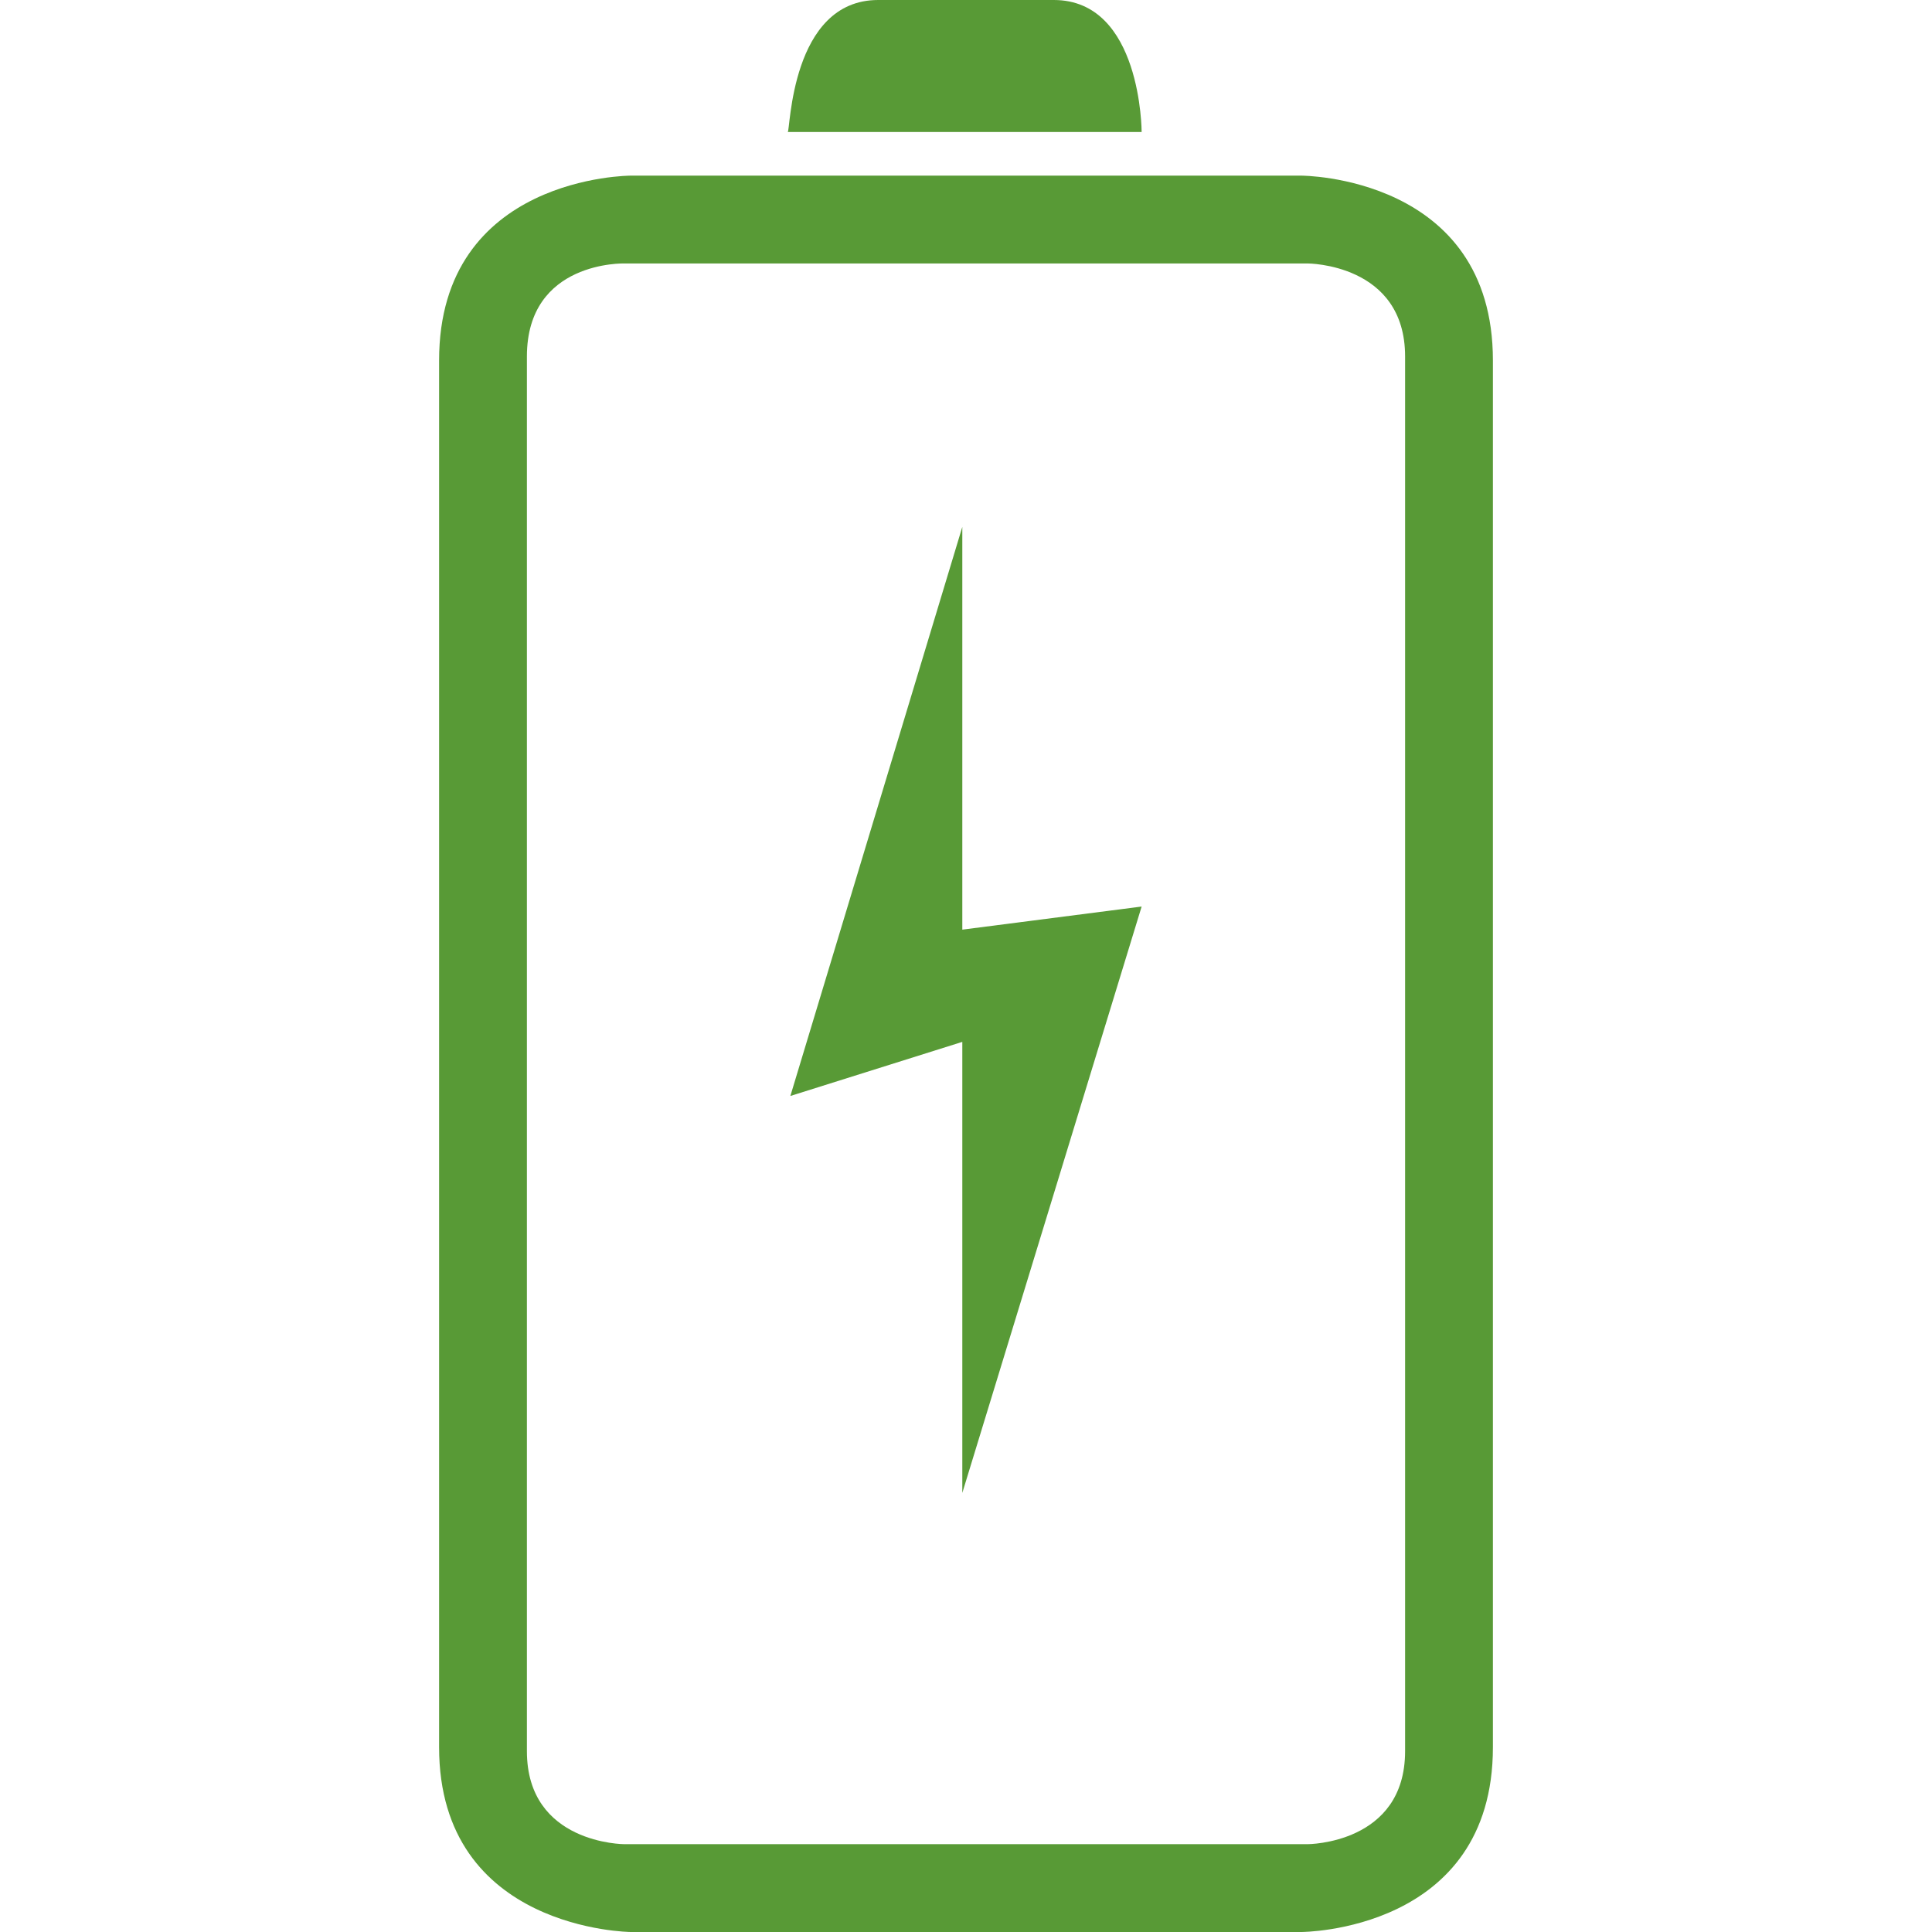
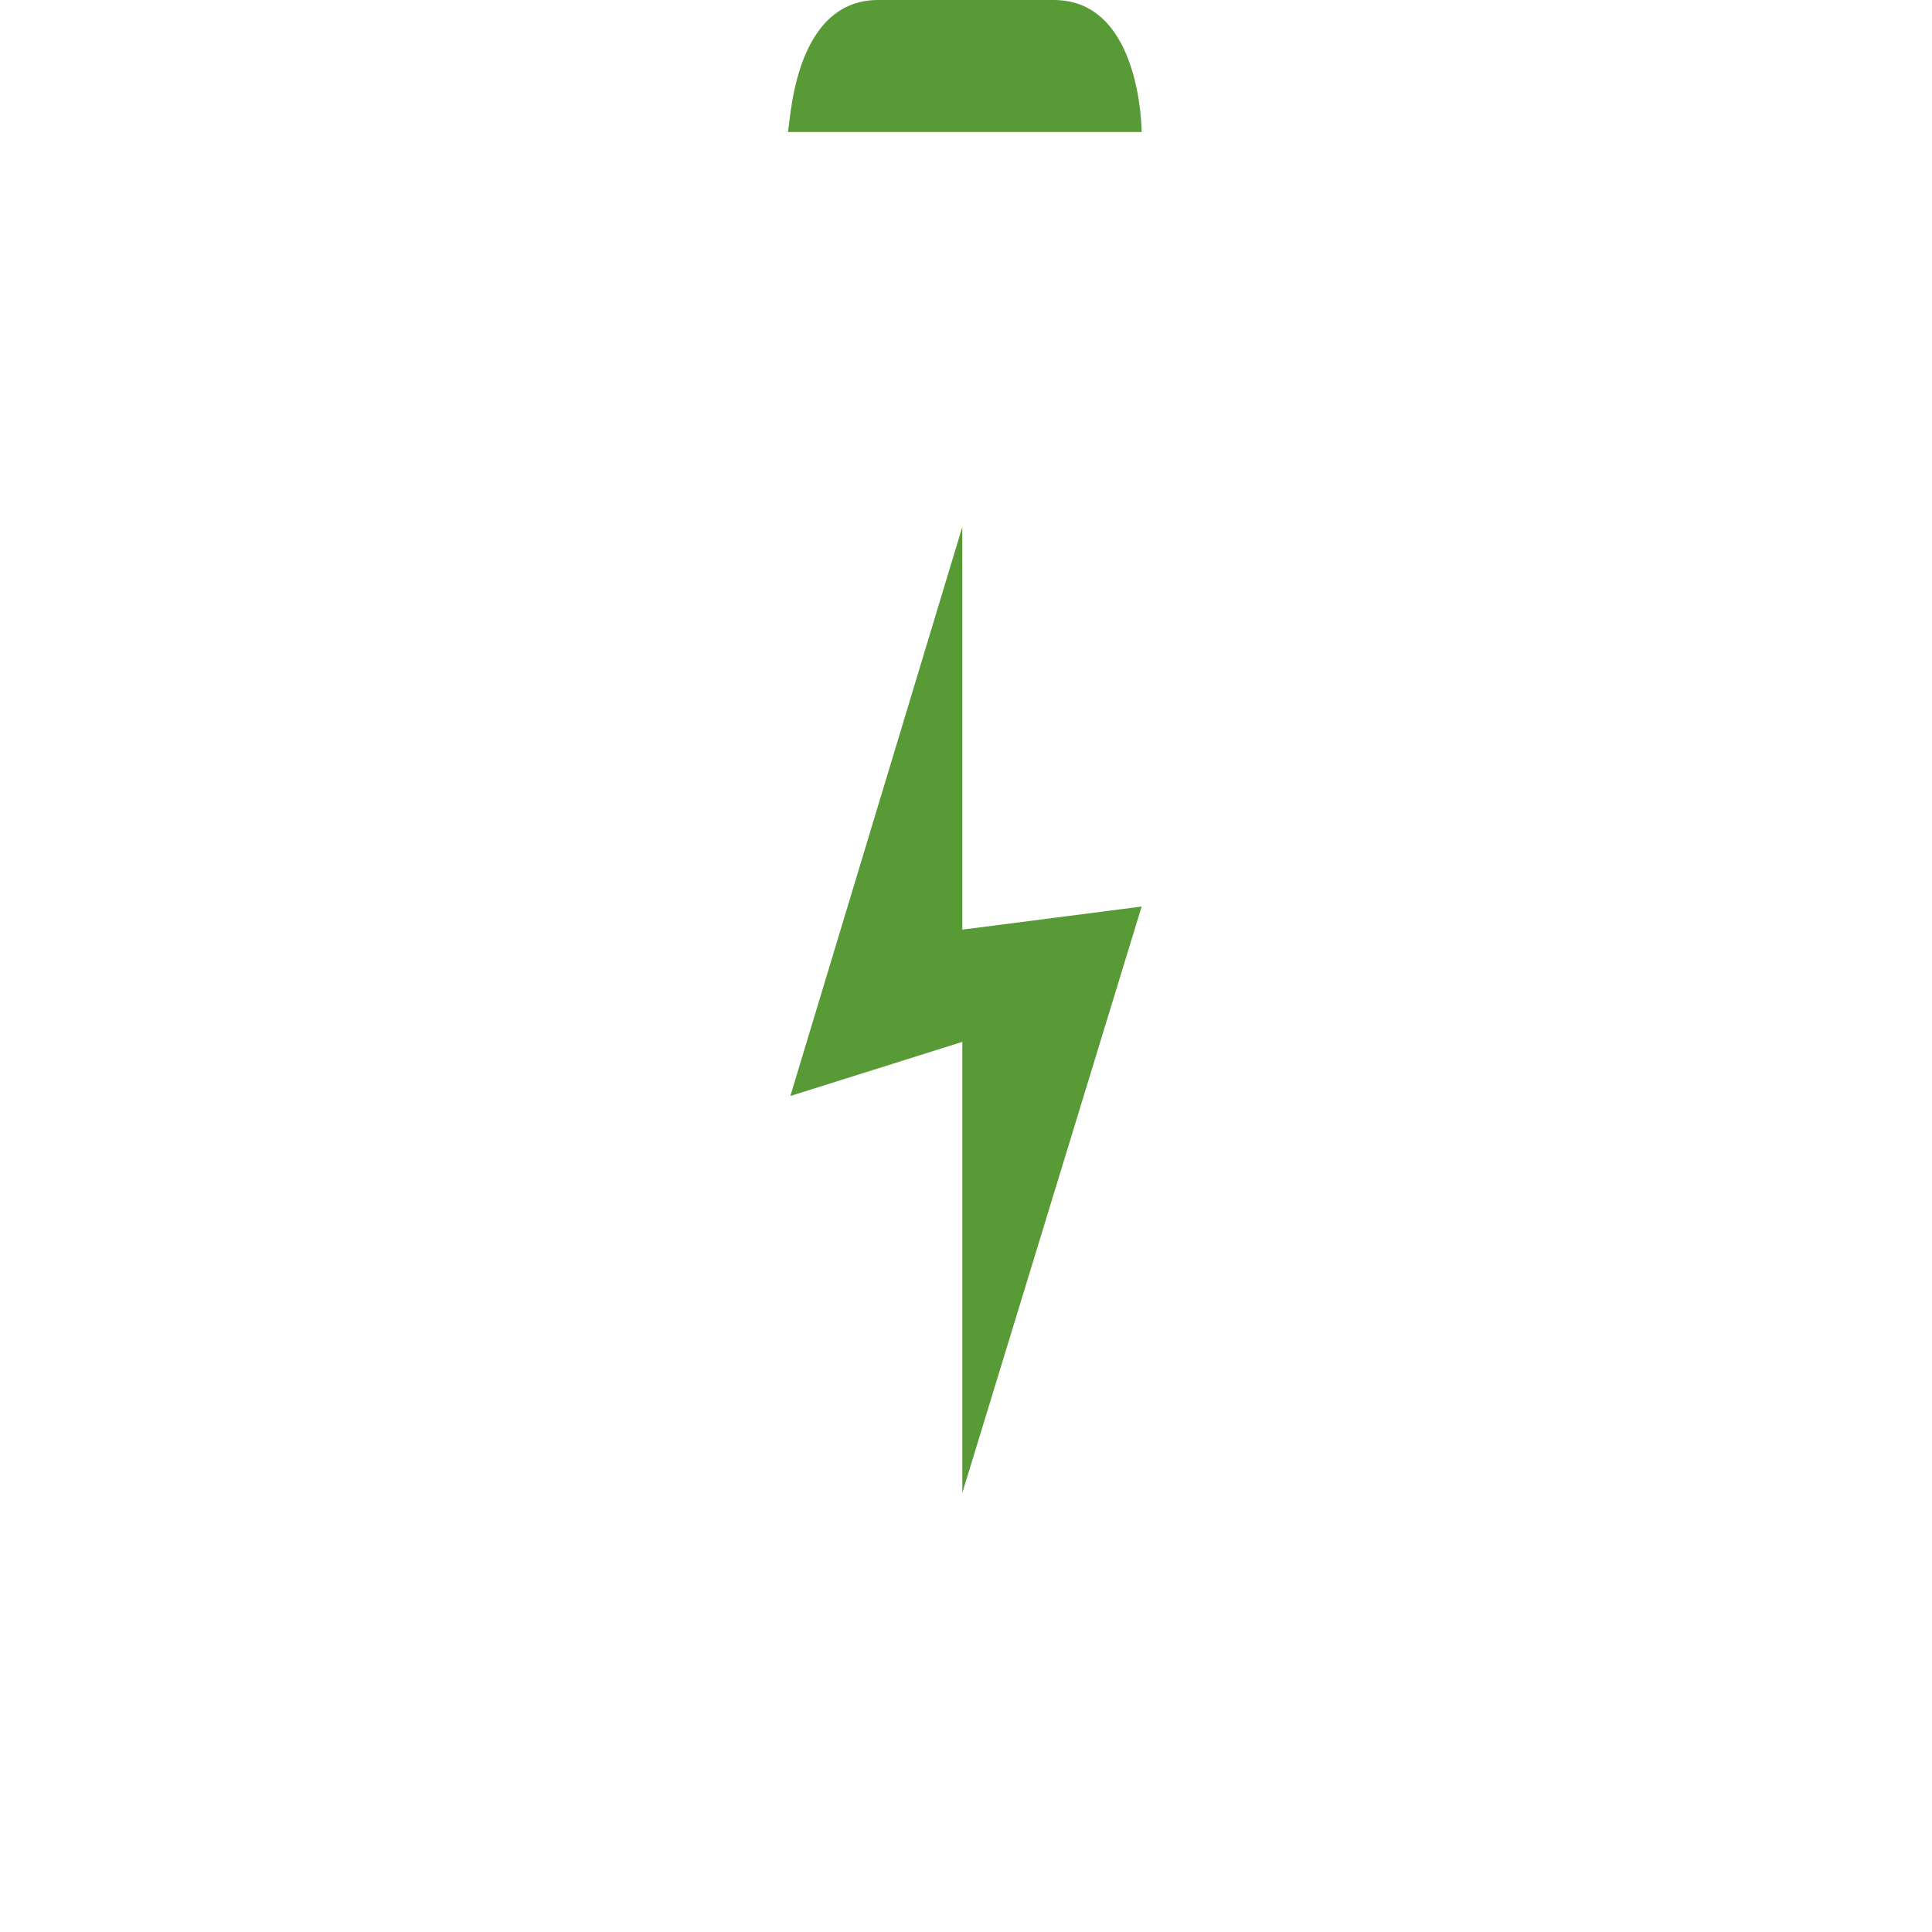
<svg xmlns="http://www.w3.org/2000/svg" xmlns:ns1="http://sodipodi.sourceforge.net/DTD/sodipodi-0.dtd" xmlns:ns2="http://www.inkscape.org/namespaces/inkscape" version="1.1" id="Capa_1" x="0px" y="0px" width="792px" height="792px" viewBox="0 0 792 792" style="enable-background:new 0 0 792 792;" xml:space="preserve" ns1:docname="battery2.svg" ns2:version="0.92.1 r15371">
  <defs id="defs3723" />
  <ns1:namedview pagecolor="#ffffff" bordercolor="#666666" borderopacity="1" objecttolerance="10" gridtolerance="10" guidetolerance="10" ns2:pageopacity="0" ns2:pageshadow="2" ns2:window-width="1680" ns2:window-height="997" id="namedview3721" showgrid="false" ns2:zoom="0.71246365" ns2:cx="181.38522" ns2:cy="373.5975" ns2:window-x="-8" ns2:window-y="-8" ns2:window-maximized="1" ns2:current-layer="Capa_1" />
  <g id="g3688" style="fill:#589a36;fill-opacity:1">
    <g id="g3686" style="fill:#589a36;fill-opacity:1">
      <polygon points="394.488,612 468,371.628 394.488,381.096 394.488,216 324,449.28 394.488,427.104   " id="polygon3680" style="fill:#589a36;fill-opacity:1" />
      <path d="M432,0h-72c-36,0-36,54.108-37.08,54.108H468C468,54.108,468,0,432,0z" id="path3682" style="fill:#589a36;fill-opacity:1" />
-       <path d="M180,147.78V716.22c0,75.168,78.552,75.78,78.552,75.78h274.896c0,0,78.552,0,78.552-75.78V147.78    C612,72,533.448,72,533.448,72H258.552C258.552,72,180,72,180,147.78z M536.004,108c0,0,39.996,0,39.996,38.124v571.752    C576,756,536.004,756,536.004,756H255.996c0,0-39.996,0-39.996-38.124V146.124C216,106.812,255.996,108,255.996,108H536.004z" id="path3684" style="fill:#589a36;fill-opacity:1" />
    </g>
  </g>
  <g id="g3690" />
  <g id="g3692" />
  <g id="g3694" />
  <g id="g3696" />
  <g id="g3698" />
  <g id="g3700" />
  <g id="g3702" />
  <g id="g3704" />
  <g id="g3706" />
  <g id="g3708" />
  <g id="g3710" />
  <g id="g3712" />
  <g id="g3714" />
  <g id="g3716" />
  <g id="g3718" />
  <path style="fill:#589a36;stroke-width:1.404;opacity:0;fill-opacity:1" d="m 241.739,789.135 c -32.992,-7.336 -54.692,-28.048 -59.604,-56.892 -1.111,-6.524 -1.439,-93.71 -1.152,-305.981 l 0.402,-296.857 3.164,-8.308 c 8.784,-23.065 25.119,-37.386 51.678,-45.311 7.683,-2.293 19.525,-2.514 154.993,-2.901 164.217,-0.469 159.27,-0.726 180.36,9.387 18.826,9.028 29.104,20.306 36.063,39.572 l 3.238,8.964 v 300.366 c 0,286.98 -0.114,300.741 -2.567,308.788 -6.902,22.647 -22.851,38.206 -47.852,46.684 l -11.339,3.845 -149.481,0.258 c -120.208,0.207 -151.131,-0.109 -157.903,-1.615 z m 313.7,-37.045 c 8.184,-4.292 13.557,-9.36 17.322,-16.338 l 3.03,-5.614 V 431.877 133.616 l -3.03,-5.614 c -4.049,-7.504 -9.546,-12.511 -18.024,-16.417 l -7.018,-3.233 H 395.431 243.143 l -8.173,4.013 c -8.915,4.378 -15.387,11.803 -17.773,20.392 -1.904,6.855 -1.962,591.315 -0.059,597.95 2.969,10.351 11.543,18.844 23.069,22.849 6.687,2.324 16.853,2.463 158.031,2.165 l 150.885,-0.318 z" id="path3737" ns2:connector-curvature="0" />
-   <path style="opacity:0;fill:#589a36;fill-opacity:1;stroke-width:1.404" d="m 239.245,788.496 c -29.403,-7.277 -48.954,-24.982 -56.082,-50.786 -2.334,-8.449 -2.479,-26.384 -2.479,-305.833 0,-279.449 0.145,-297.384 2.479,-305.833 6.906,-25.001 23.203,-40.646 51.559,-49.496 l 10.527,-3.286 H 396.133 547.018 l 10.491,3.294 c 5.77,1.812 13.647,4.893 17.503,6.847 9.533,4.831 23.387,18.451 27.877,27.408 8.504,16.964 7.992,-3.592 7.992,320.589 0,211.035 -0.447,298.637 -1.551,303.931 -5.103,24.469 -22.704,42.493 -50.934,52.157 -8.462,2.897 -10.473,2.938 -158.754,3.235 -140.528,0.281 -150.84,0.138 -160.397,-2.227 z m 312.753,-35.096 c 10.597,-4.026 16.636,-9.309 20.805,-18.2 l 3.69,-7.87 V 431.877 136.423 l -3.895,-7.93 c -4.443,-9.047 -10.609,-14.342 -21.1,-18.118 -6.941,-2.498 -14.355,-2.626 -155.555,-2.674 -134.689,-0.046 -148.931,0.164 -155.517,2.291 -9.613,3.105 -18.843,11.374 -22.091,19.791 -2.452,6.354 -2.563,19.405 -2.563,302.095 0,247.488 0.314,296.343 1.935,300.935 2.711,7.679 12.286,16.749 21.359,20.234 7.5,2.88 9.249,2.913 156.7,2.986 143.914,0.071 149.364,-0.021 156.231,-2.631 z" id="path4546" ns2:connector-curvature="0" />
+   <path style="opacity:0;fill:#589a36;fill-opacity:1;stroke-width:1.404" d="m 239.245,788.496 c -29.403,-7.277 -48.954,-24.982 -56.082,-50.786 -2.334,-8.449 -2.479,-26.384 -2.479,-305.833 0,-279.449 0.145,-297.384 2.479,-305.833 6.906,-25.001 23.203,-40.646 51.559,-49.496 l 10.527,-3.286 H 396.133 547.018 l 10.491,3.294 c 5.77,1.812 13.647,4.893 17.503,6.847 9.533,4.831 23.387,18.451 27.877,27.408 8.504,16.964 7.992,-3.592 7.992,320.589 0,211.035 -0.447,298.637 -1.551,303.931 -5.103,24.469 -22.704,42.493 -50.934,52.157 -8.462,2.897 -10.473,2.938 -158.754,3.235 -140.528,0.281 -150.84,0.138 -160.397,-2.227 z m 312.753,-35.096 c 10.597,-4.026 16.636,-9.309 20.805,-18.2 V 431.877 136.423 l -3.895,-7.93 c -4.443,-9.047 -10.609,-14.342 -21.1,-18.118 -6.941,-2.498 -14.355,-2.626 -155.555,-2.674 -134.689,-0.046 -148.931,0.164 -155.517,2.291 -9.613,3.105 -18.843,11.374 -22.091,19.791 -2.452,6.354 -2.563,19.405 -2.563,302.095 0,247.488 0.314,296.343 1.935,300.935 2.711,7.679 12.286,16.749 21.359,20.234 7.5,2.88 9.249,2.913 156.7,2.986 143.914,0.071 149.364,-0.021 156.231,-2.631 z" id="path4546" ns2:connector-curvature="0" />
  <path style="opacity:0;fill:#589a36;fill-opacity:1;stroke-width:1.404" d="m 239.245,788.496 c -29.403,-7.277 -48.954,-24.982 -56.082,-50.786 -2.334,-8.449 -2.479,-26.384 -2.479,-305.833 0,-279.449 0.145,-297.384 2.479,-305.833 6.906,-25.001 23.203,-40.646 51.559,-49.496 l 10.527,-3.286 H 396.133 547.018 l 10.491,3.294 c 5.77,1.812 13.647,4.893 17.503,6.847 9.533,4.831 23.387,18.451 27.877,27.408 8.504,16.964 7.992,-3.592 7.992,320.589 0,211.035 -0.447,298.637 -1.551,303.931 -5.103,24.469 -22.704,42.493 -50.934,52.157 -8.462,2.897 -10.473,2.938 -158.754,3.235 -140.528,0.281 -150.84,0.138 -160.397,-2.227 z m 312.753,-35.096 c 10.597,-4.026 16.636,-9.309 20.805,-18.2 l 3.69,-7.87 V 431.877 136.423 l -3.895,-7.93 c -4.443,-9.047 -10.609,-14.342 -21.1,-18.118 -6.941,-2.498 -14.355,-2.626 -155.555,-2.674 -134.689,-0.046 -148.931,0.164 -155.517,2.291 -9.613,3.105 -18.843,11.374 -22.091,19.791 -2.452,6.354 -2.563,19.405 -2.563,302.095 0,247.488 0.314,296.343 1.935,300.935 2.711,7.679 12.286,16.749 21.359,20.234 7.5,2.88 9.249,2.913 156.7,2.986 143.914,0.071 149.364,-0.021 156.231,-2.631 z" id="path4548" ns2:connector-curvature="0" />
-   <path style="opacity:0;fill:#589a36;fill-opacity:1;stroke-width:1.404" d="m 395.861,514.257 c -0.237,-47.497 -0.839,-86.768 -1.339,-87.267 -0.5,-0.499 -10.922,2.248 -23.159,6.106 -31.546,9.944 -42.768,13.118 -43.564,12.322 -0.652,-0.652 19.694,-69.787 51.052,-173.474 l 13.773,-45.541 0.702,76.655 c 0.386,42.16 1.185,77.138 1.777,77.729 0.591,0.591 15.118,-0.624 32.282,-2.699 17.164,-2.075 32.58,-3.769 34.257,-3.765 l 3.05,0.008 -2.851,10.176 c -7.96,28.416 -64.164,214.579 -65.092,215.604 -0.252,0.278 -0.651,-38.356 -0.888,-85.853 z" id="path4550" ns2:connector-curvature="0" />
-   <path style="opacity:0;fill:#589a36;fill-opacity:1;stroke-width:1.404" d="m 342.298,51.86 -18.044,-0.44 0.938,-5.22 c 3.385,-18.836 11.15,-34.515 20.043,-40.472 4.053,-2.715 7.234,-3.156 29.439,-4.081 13.692,-0.57 34.837,-0.462 46.989,0.24 18.894,1.092 22.661,1.697 26.003,4.176 9.02,6.69 16.861,23.314 18.29,38.776 l 0.746,8.071 -53.18,-0.305 c -29.249,-0.168 -61.3,-0.503 -71.224,-0.745 z" id="path4552" ns2:connector-curvature="0" />
-   <path style="opacity:0;fill:#589a36;fill-opacity:1;stroke-width:1.404" d="m 342.298,51.86 -18.044,-0.44 0.938,-5.22 c 3.385,-18.836 11.15,-34.515 20.043,-40.472 4.053,-2.715 7.234,-3.156 29.439,-4.081 13.692,-0.57 34.837,-0.462 46.989,0.24 18.894,1.092 22.661,1.697 26.003,4.176 9.02,6.69 16.861,23.314 18.29,38.776 l 0.746,8.071 -53.18,-0.305 c -29.249,-0.168 -61.3,-0.503 -71.224,-0.745 z" id="path4554" ns2:connector-curvature="0" />
  <path style="opacity:0;fill:#589a36;fill-opacity:1;stroke-width:1.404" d="m 239.245,788.496 c -29.403,-7.277 -48.954,-24.982 -56.082,-50.786 -2.334,-8.449 -2.479,-26.384 -2.479,-305.833 0,-279.449 0.145,-297.384 2.479,-305.833 6.906,-25.001 23.203,-40.646 51.559,-49.496 l 10.527,-3.286 H 396.133 547.018 l 10.491,3.294 c 5.77,1.812 13.647,4.893 17.503,6.847 9.533,4.831 23.387,18.451 27.877,27.408 8.504,16.964 7.992,-3.592 7.992,320.589 0,211.035 -0.447,298.637 -1.551,303.931 -5.103,24.469 -22.704,42.493 -50.934,52.157 -8.462,2.897 -10.473,2.938 -158.754,3.235 -140.528,0.281 -150.84,0.138 -160.397,-2.227 z m 312.753,-35.096 c 10.597,-4.026 16.636,-9.309 20.805,-18.2 l 3.69,-7.87 V 431.877 136.423 l -3.895,-7.93 c -4.443,-9.047 -10.609,-14.342 -21.1,-18.118 -6.941,-2.498 -14.355,-2.626 -155.555,-2.674 -134.689,-0.046 -148.931,0.164 -155.517,2.291 -9.613,3.105 -18.843,11.374 -22.091,19.791 -2.452,6.354 -2.563,19.405 -2.563,302.095 0,247.488 0.314,296.343 1.935,300.935 2.711,7.679 12.286,16.749 21.359,20.234 7.5,2.88 9.249,2.913 156.7,2.986 143.914,0.071 149.364,-0.021 156.231,-2.631 z" id="path4556" ns2:connector-curvature="0" />
  <path style="opacity:0;fill:#589a36;fill-opacity:1;stroke-width:1.404" d="m 342.298,51.86 -18.044,-0.44 0.938,-5.22 c 3.385,-18.836 11.15,-34.515 20.043,-40.472 4.053,-2.715 7.234,-3.156 29.439,-4.081 13.692,-0.57 34.837,-0.462 46.989,0.24 18.894,1.092 22.661,1.697 26.003,4.176 9.02,6.69 16.861,23.314 18.29,38.776 l 0.746,8.071 -53.18,-0.305 c -29.249,-0.168 -61.3,-0.503 -71.224,-0.745 z" id="path4558" ns2:connector-curvature="0" />
  <path style="opacity:0;fill:#589a36;fill-opacity:1;stroke-width:1.404" d="m 239.245,788.496 c -29.403,-7.277 -48.954,-24.982 -56.082,-50.786 -2.334,-8.449 -2.479,-26.384 -2.479,-305.833 0,-279.449 0.145,-297.384 2.479,-305.833 6.906,-25.001 23.203,-40.646 51.559,-49.496 l 10.527,-3.286 H 396.133 547.018 l 10.491,3.294 c 5.77,1.812 13.647,4.893 17.503,6.847 9.533,4.831 23.387,18.451 27.877,27.408 8.504,16.964 7.992,-3.592 7.992,320.589 0,211.035 -0.447,298.637 -1.551,303.931 -5.103,24.469 -22.704,42.493 -50.934,52.157 -8.462,2.897 -10.473,2.938 -158.754,3.235 -140.528,0.281 -150.84,0.138 -160.397,-2.227 z m 312.753,-35.096 c 10.597,-4.026 16.636,-9.309 20.805,-18.2 l 3.69,-7.87 V 431.877 136.423 l -3.895,-7.93 c -4.443,-9.047 -10.609,-14.342 -21.1,-18.118 -6.941,-2.498 -14.355,-2.626 -155.555,-2.674 -134.689,-0.046 -148.931,0.164 -155.517,2.291 -9.613,3.105 -18.843,11.374 -22.091,19.791 -2.452,6.354 -2.563,19.405 -2.563,302.095 0,247.488 0.314,296.343 1.935,300.935 2.711,7.679 12.286,16.749 21.359,20.234 7.5,2.88 9.249,2.913 156.7,2.986 143.914,0.071 149.364,-0.021 156.231,-2.631 z" id="path4560" ns2:connector-curvature="0" />
-   <path style="opacity:0;fill:#589a36;fill-opacity:1;stroke-width:1.404" d="m 342.446,51.861 c -13.596,-0.333 -17.896,-0.881 -17.896,-2.278 0,-4.114 5.856,-24.353 8.571,-29.624 3.509,-6.813 9.048,-12.924 14.114,-15.57 4.933,-2.578 55.899,-4.088 79.469,-2.356 13.753,1.011 18.008,1.839 21.054,4.098 8.929,6.621 16.776,23.313 18.199,38.708 l 0.746,8.071 -53.18,-0.305 c -29.249,-0.168 -61.233,-0.502 -71.076,-0.744 z" id="path4564" ns2:connector-curvature="0" />
  <path style="opacity:0;fill:#589a36;fill-opacity:1;stroke-width:1.404" d="m 342.446,51.861 c -13.596,-0.333 -17.896,-0.881 -17.896,-2.278 0,-4.114 5.856,-24.353 8.571,-29.624 3.509,-6.813 9.048,-12.924 14.114,-15.57 4.933,-2.578 55.899,-4.088 79.469,-2.356 13.753,1.011 18.008,1.839 21.054,4.098 8.929,6.621 16.776,23.313 18.199,38.708 l 0.746,8.071 -53.18,-0.305 c -29.249,-0.168 -61.233,-0.502 -71.076,-0.744 z" id="path4566" ns2:connector-curvature="0" />
</svg>